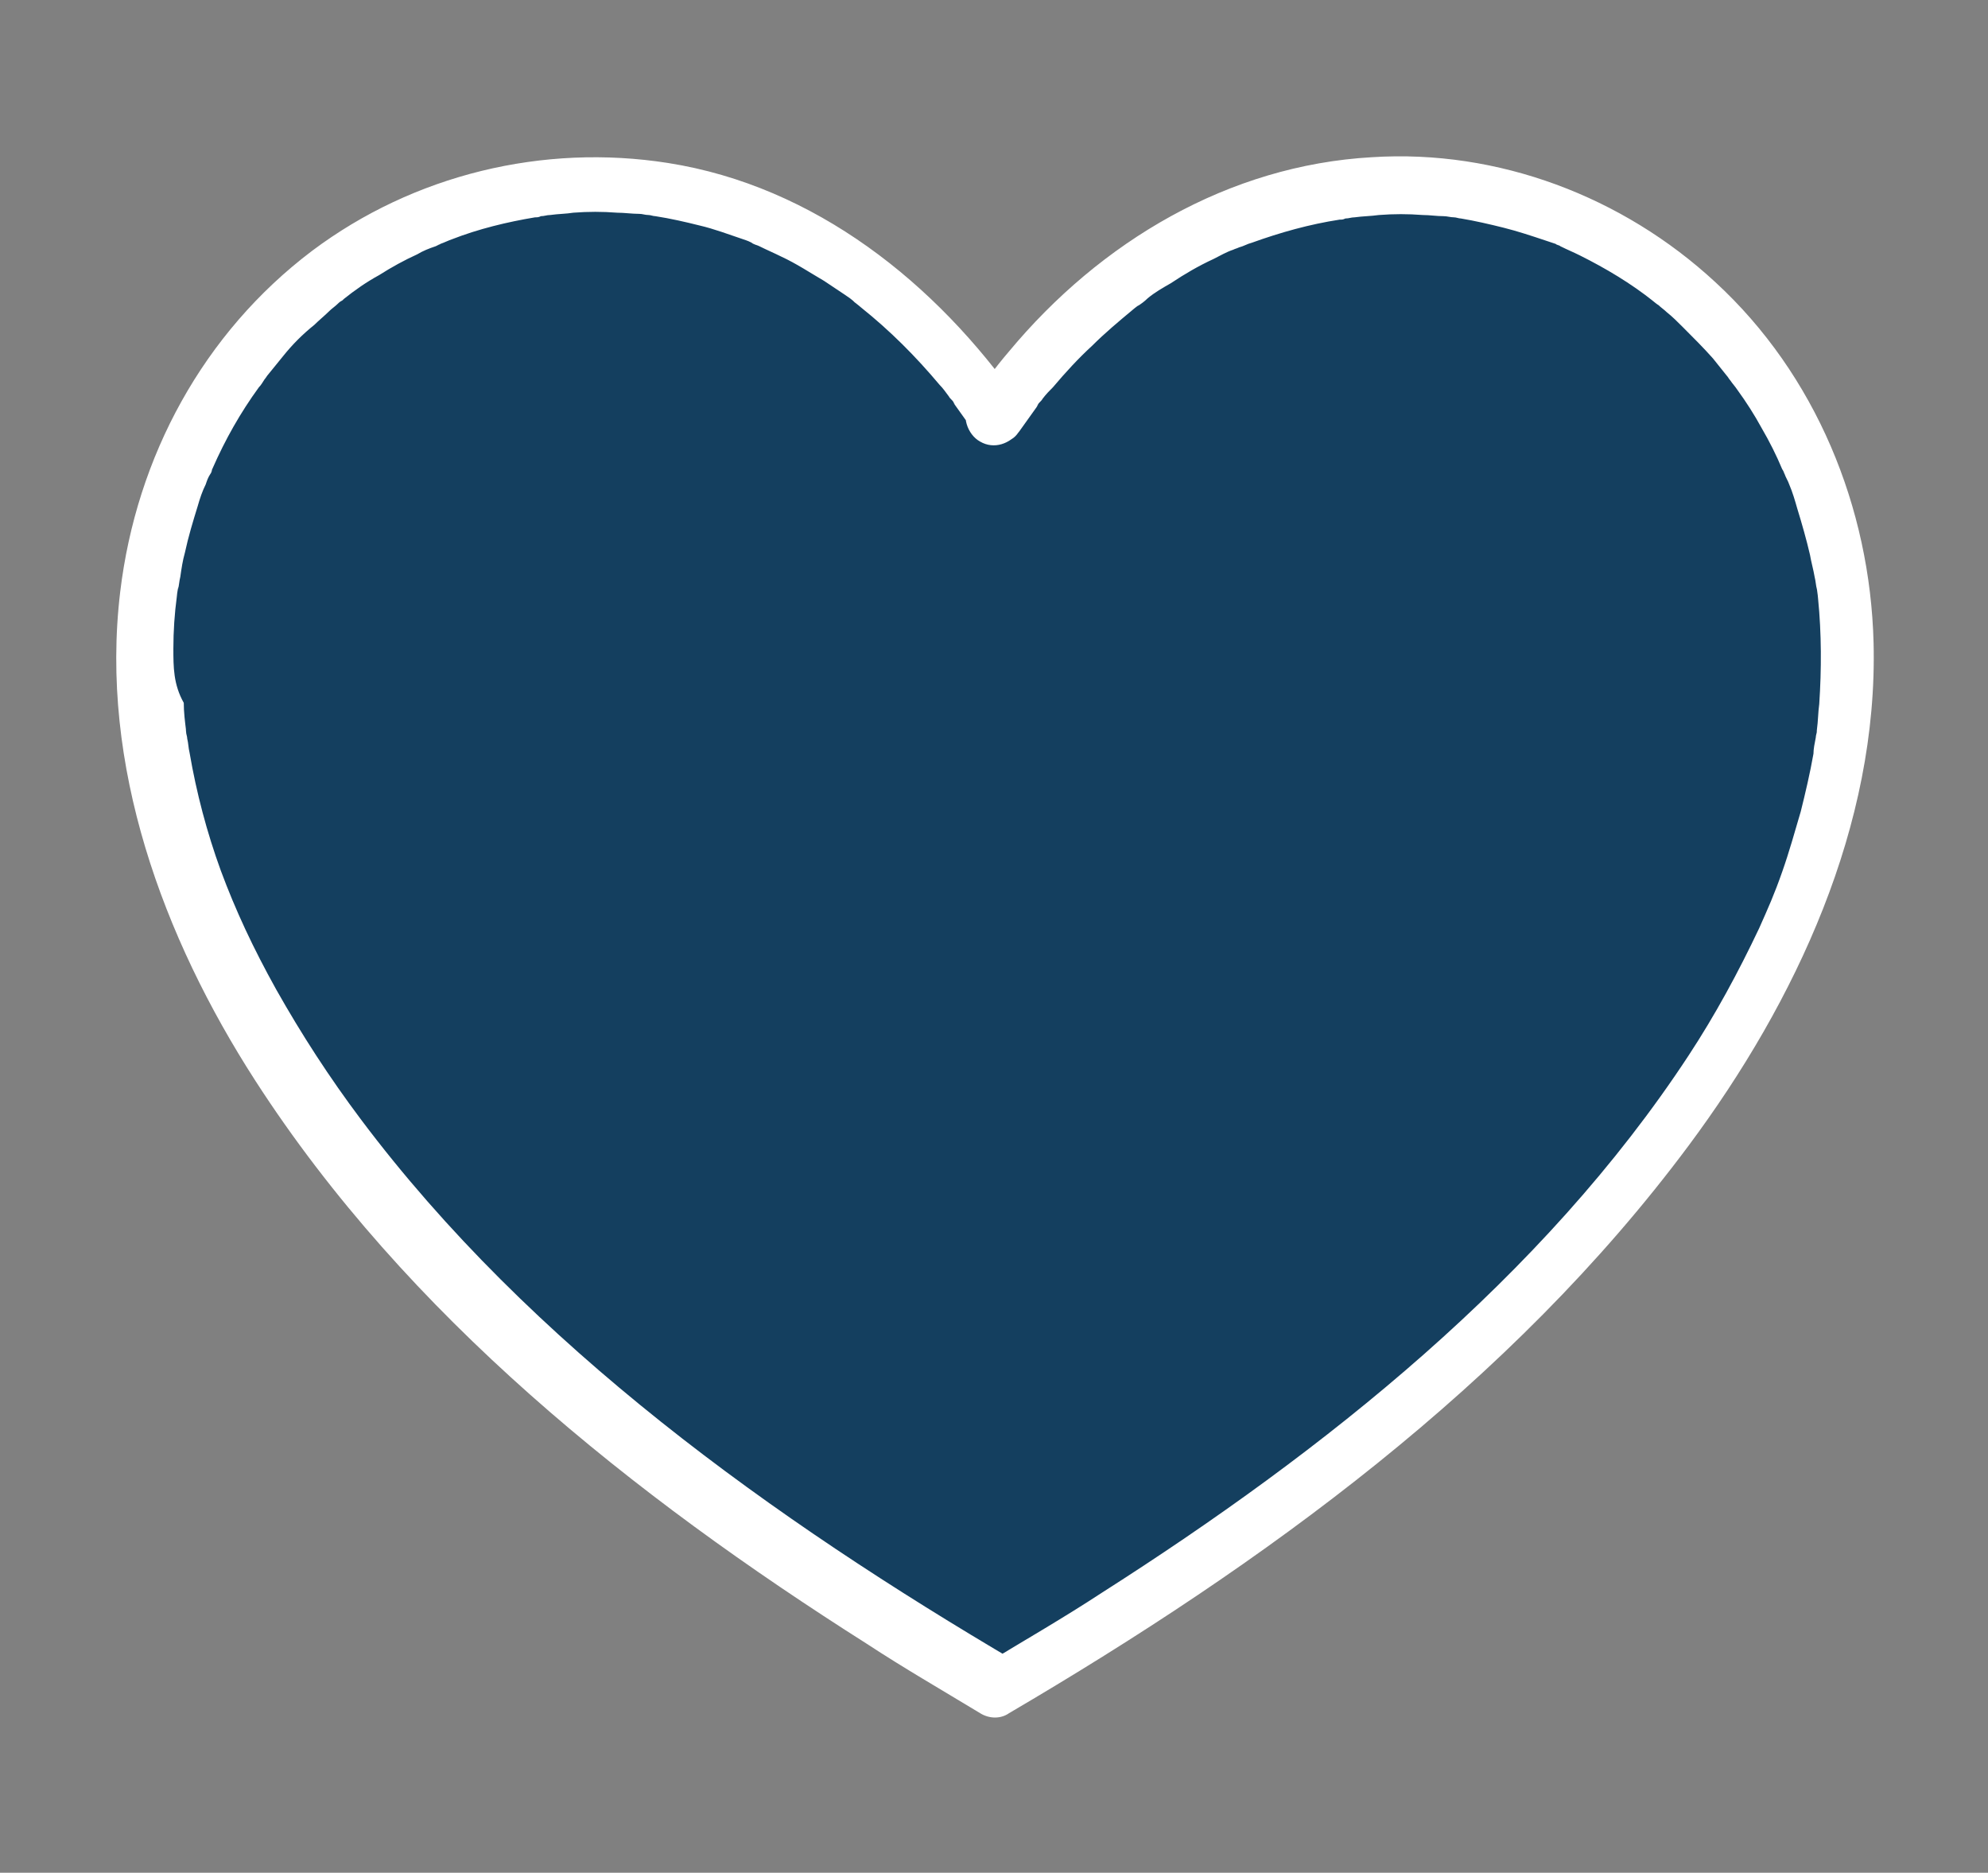
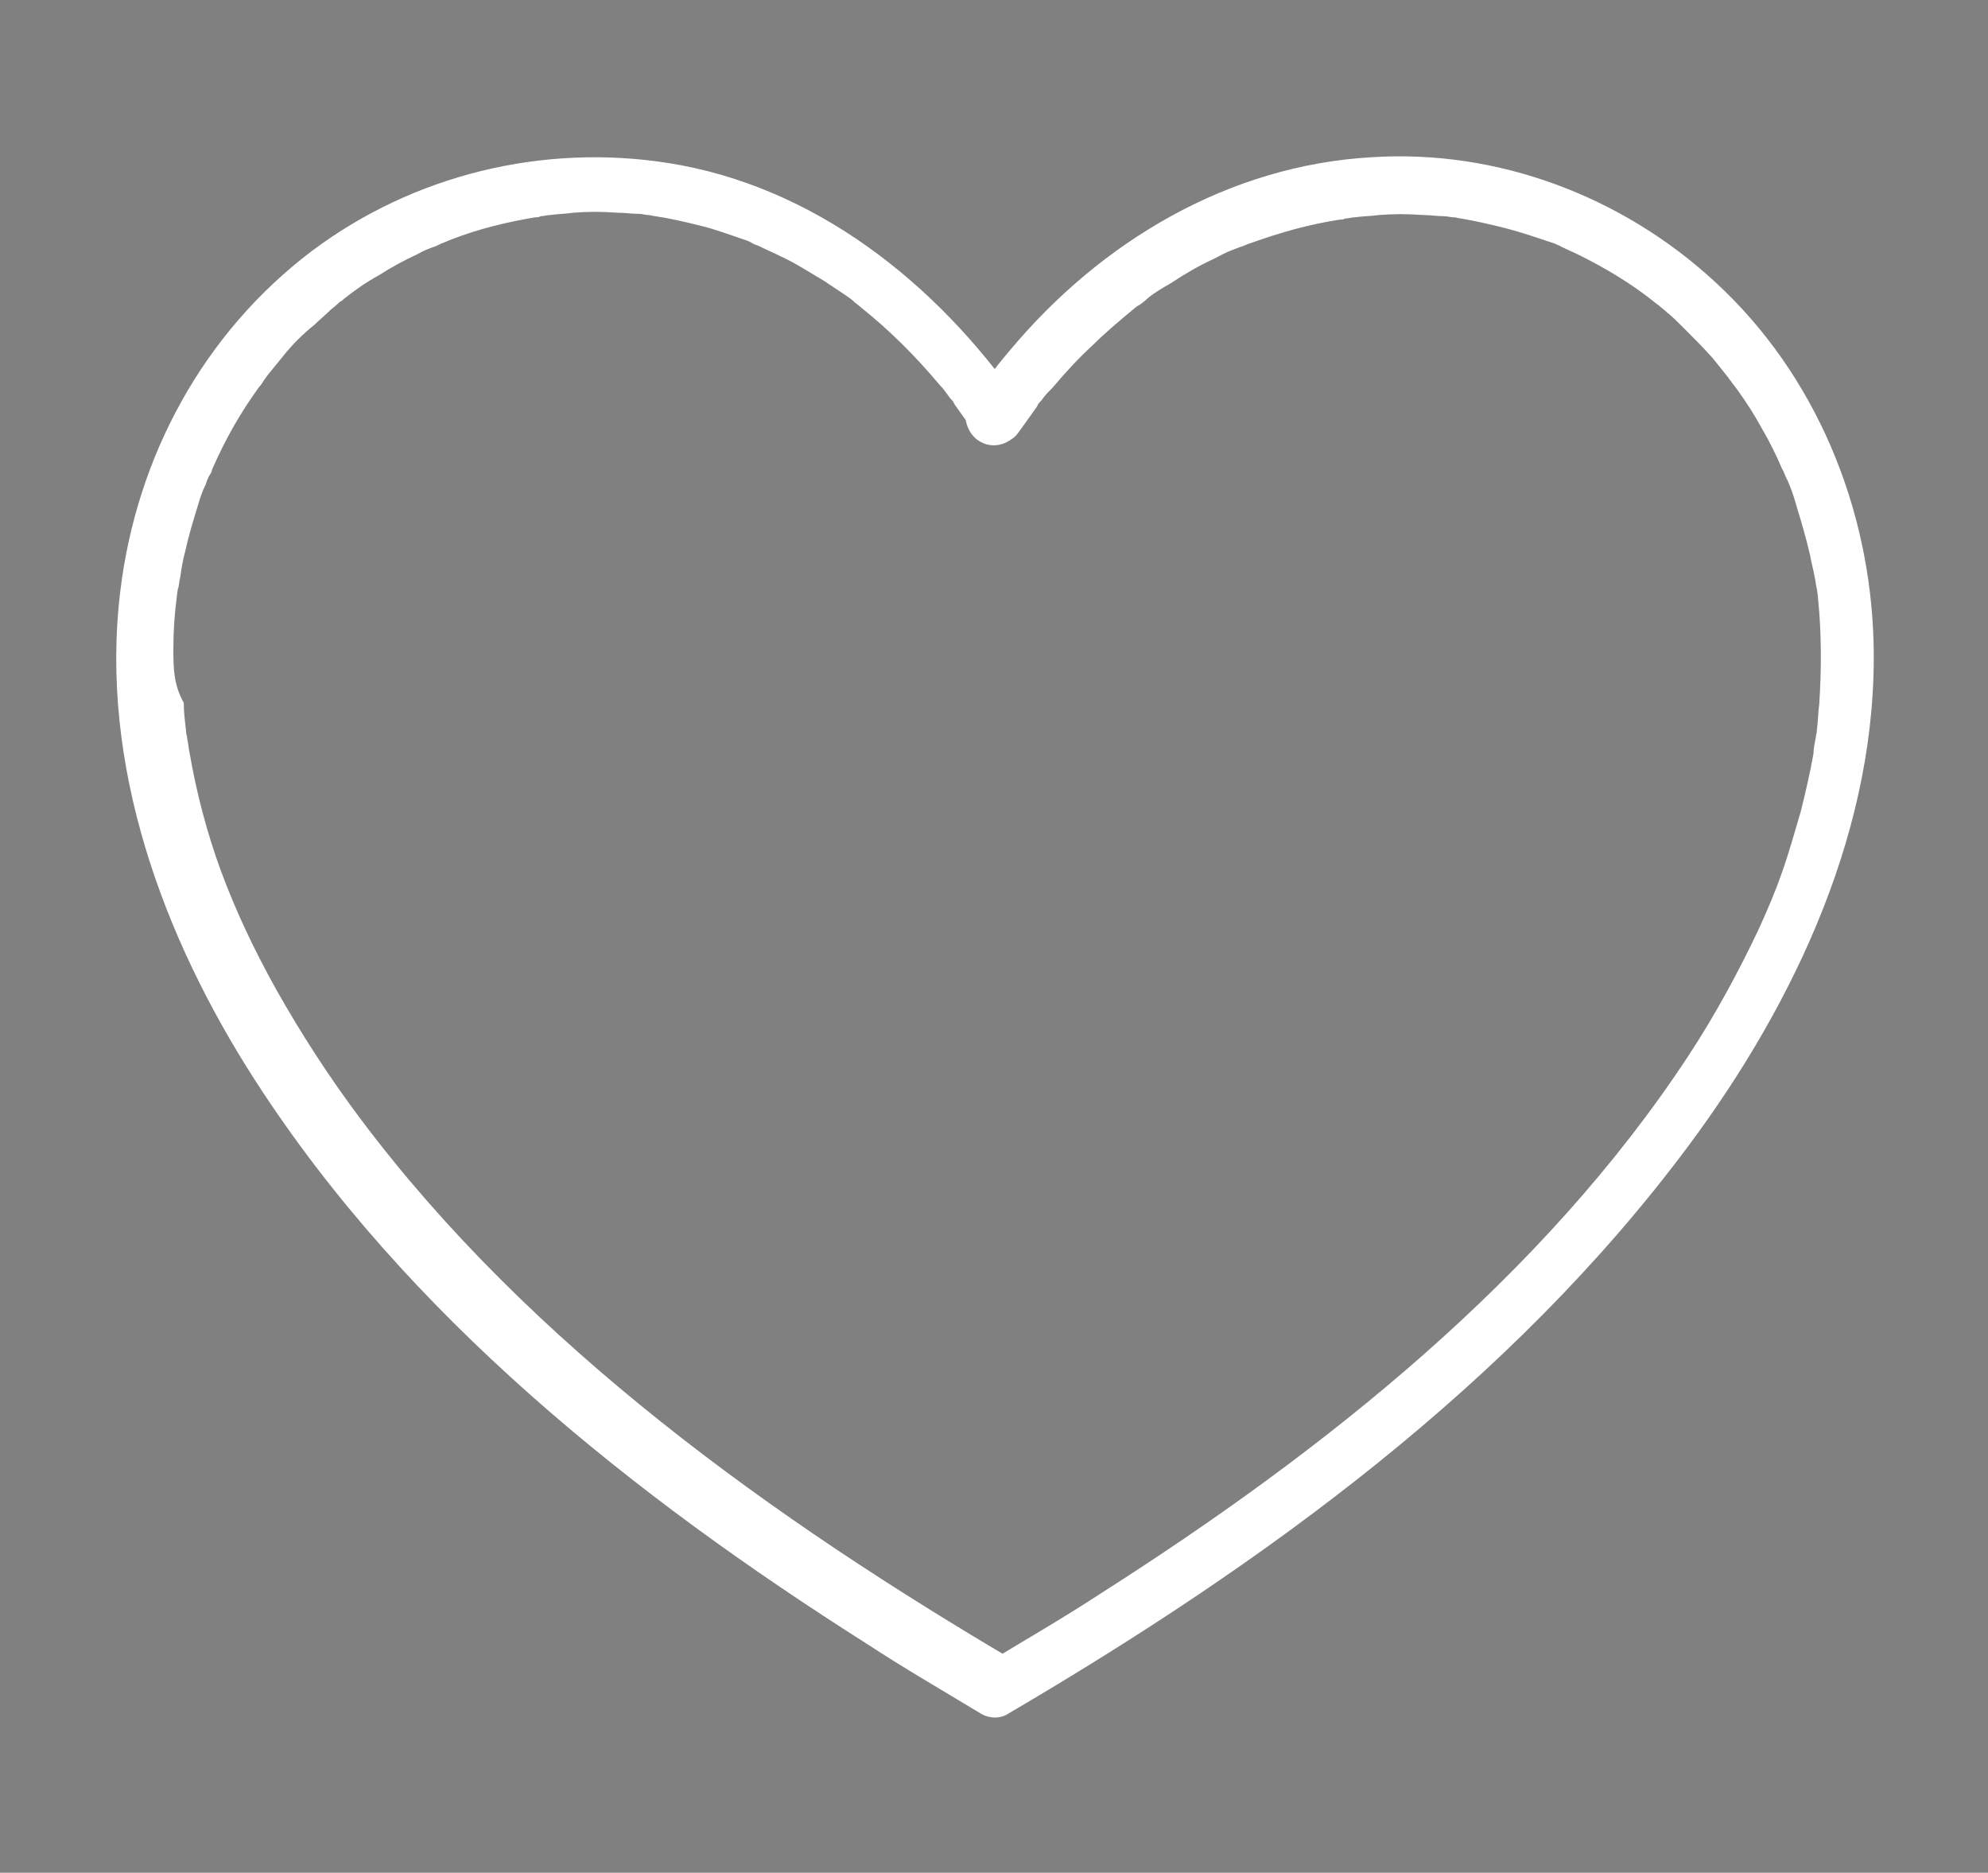
<svg xmlns="http://www.w3.org/2000/svg" version="1.1" id="Layer_1" x="0px" y="0px" viewBox="0 0 172 162" style="enable-background:new 0 0 172 162;" xml:space="preserve">
  <rect x="0" y="0" width="172" height="162" fill="#808080" stroke="none" />
  <style type="text/css">
	.st0{fill:#143F5F;}
	.st1{fill:#FFFFFF;}
</style>
  <g>
-     <path class="st0" d="M86,36C44-24.2-56,62.9,86,146C228,62.9,128-24.2,86,36z" />
    <g>
      <path class="st1" d="M88.2,34.8c-7.2-10.3-17.7-18.7-30.4-20.7c-10.8-1.7-22,1-30.8,7.6c-9.4,7.1-15.2,17.8-16.6,29.5    c-1.8,15,3.7,29.9,11.7,42.3c13.1,20.3,32.7,35.9,52.9,48.7c3.2,2.1,6.5,4,9.8,6c0.8,0.5,1.8,0.5,2.5,0    c22-12.9,43.4-28.4,58.8-49.1c9.3-12.5,16.4-27.7,16-43.5c-0.3-11.7-5-23.2-13.7-31.2c-8-7.4-18.8-11.5-29.7-10.8    c-12.4,0.7-23.5,7.3-31.4,16.8c-1.2,1.4-2.3,2.9-3.4,4.4c-0.8,1.1-0.2,2.8,0.9,3.4c1.2,0.7,2.6,0.2,3.4-0.9c0.5-0.7,1-1.4,1.5-2.1    c0.4-0.6-0.3,0.4,0.1-0.2c0.1-0.2,0.3-0.3,0.4-0.5c0.3-0.4,0.6-0.7,0.9-1c1.1-1.3,2.2-2.5,3.4-3.6c1.1-1.1,2.3-2.1,3.5-3.1    c0.1-0.1,0.9-0.7,0.4-0.3c0.3-0.2,0.6-0.4,0.9-0.7c0.6-0.5,1.3-0.9,2-1.3c1.2-0.8,2.4-1.5,3.7-2.1c0.6-0.3,1.1-0.6,1.7-0.8    c0.2-0.1,0.3-0.1,0.5-0.2c0.5-0.2-0.5,0.2,0,0c0.4-0.1,0.7-0.3,1.1-0.4c2.5-0.9,5-1.6,7.6-2c0.2,0,0.3,0,0.5-0.1    c0.6-0.1-0.6,0.1,0,0c0.3,0,0.5-0.1,0.8-0.1c0.7-0.1,1.4-0.1,2.1-0.2c1.3-0.1,2.5-0.1,3.8,0c0.6,0,1.2,0.1,1.8,0.1    c0.3,0,0.6,0.1,0.9,0.1c0.6,0.1-0.6-0.1,0,0c0.2,0,0.4,0.1,0.6,0.1c1.2,0.2,2.5,0.5,3.7,0.8c1.2,0.3,2.4,0.7,3.6,1.1    c0.3,0.1,0.6,0.2,0.9,0.3c0.1,0.1,0.3,0.1,0.4,0.2c-0.7-0.3-0.2-0.1,0,0c0.6,0.3,1.1,0.5,1.7,0.8c2.2,1.1,4.4,2.4,6.4,4    c-0.6-0.5,0.2,0.2,0.4,0.3c0.2,0.2,0.5,0.4,0.7,0.6c0.5,0.4,0.9,0.8,1.4,1.3c0.9,0.9,1.8,1.8,2.6,2.7c0.4,0.5,0.8,1,1.2,1.5    c0.4,0.4-0.3-0.5,0,0c0.1,0.1,0.2,0.3,0.3,0.4c0.2,0.3,0.4,0.5,0.6,0.8c0.8,1.1,1.5,2.2,2.1,3.3c0.7,1.2,1.3,2.4,1.8,3.6    c0.1,0.1,0.1,0.3,0.2,0.4c-0.3-0.6,0-0.1,0,0c0.1,0.3,0.3,0.6,0.4,0.9c0.3,0.7,0.5,1.4,0.7,2.1c0.4,1.3,0.8,2.7,1.1,4    c0.1,0.6,0.3,1.3,0.4,1.9c0.1,0.4,0.1,0.7,0.2,1.1c-0.1-0.7,0.1,0.6,0.1,0.8c0.3,3,0.3,6.1,0.1,9.1c-0.1,0.7-0.1,1.5-0.2,2.2    c-0.1,0.7,0.1-0.5,0,0.1c0,0.2-0.1,0.4-0.1,0.6c-0.1,0.5-0.2,1-0.2,1.4c-0.3,1.7-0.7,3.4-1.1,5c-0.5,1.7-1,3.5-1.6,5.2    c-0.7,2-1.2,3.1-2,4.9c-1.8,3.8-3.8,7.5-6.1,11c-12.6,19.2-31.5,34.2-50.8,46.5c-3.2,2.1-6.5,4-9.8,6c0.8,0,1.7,0,2.5,0    c-21.1-12.4-42.1-27.4-56.8-47c-2.7-3.6-5.1-7.3-7.3-11.2c-2-3.6-3.5-6.8-4.8-10.3c-1.2-3.3-2.1-6.7-2.7-10.2    c-0.1-0.4-0.1-0.8-0.2-1.2c0-0.2-0.1-0.4-0.1-0.6c-0.1-0.7,0.1,0.5,0-0.1c-0.1-0.8-0.2-1.6-0.2-2.4C15,59.2,15,57.7,15,56.1    c0-1.5,0.1-3,0.3-4.5c0-0.2,0.2-1.3,0.1-0.6c0.1-0.4,0.1-0.7,0.2-1.1c0.1-0.7,0.2-1.4,0.4-2.1c0.3-1.4,0.7-2.7,1.1-4    c0.2-0.7,0.4-1.3,0.7-1.9c0.1-0.3,0.2-0.6,0.4-0.9c0.1-0.1,0.3-0.7,0,0c0.1-0.2,0.1-0.3,0.2-0.5c1.1-2.5,2.4-4.8,4-7    c0.2-0.2,0.3-0.4,0.5-0.7c0.1-0.1,0.2-0.3,0.3-0.4c0.3-0.5-0.4,0.4,0,0c0.4-0.5,0.9-1.1,1.3-1.6c0.8-1,1.7-1.9,2.7-2.7    c0.4-0.4,0.9-0.8,1.3-1.2c0.2-0.2,0.5-0.4,0.7-0.6c0.1-0.1,0.2-0.2,0.4-0.3c0.5-0.4-0.2,0.2,0.1-0.1c1-0.8,2-1.5,3.1-2.1    c1.1-0.7,2.2-1.3,3.3-1.8c0.5-0.3,1-0.5,1.6-0.7c0.1-0.1,0.7-0.3,0,0c0.1-0.1,0.3-0.1,0.4-0.2c0.3-0.1,0.7-0.3,1-0.4    c2.3-0.9,4.8-1.5,7.2-1.9c0.2,0,0.3,0,0.5-0.1c0.6-0.1-0.6,0.1,0,0c0.3,0,0.5-0.1,0.8-0.1c0.7-0.1,1.4-0.1,2-0.2    c1.3-0.1,2.5-0.1,3.8,0c0.6,0,1.3,0.1,1.9,0.1c0.3,0,0.5,0.1,0.8,0.1c0.6,0.1-0.6-0.1,0,0c0.2,0,0.4,0.1,0.6,0.1    c1.3,0.2,2.6,0.5,3.8,0.8c1.3,0.3,2.6,0.8,3.8,1.2c0.3,0.1,0.6,0.2,0.9,0.4c0.6,0.2-0.5-0.2,0,0c0.2,0.1,0.3,0.1,0.5,0.2    c0.6,0.3,1.3,0.6,1.9,0.9c1.3,0.6,2.5,1.4,3.7,2.1c0.6,0.4,1.2,0.8,1.8,1.2c0.3,0.2,0.6,0.4,0.9,0.7c-0.5-0.4,0.4,0.3,0.5,0.4    c2.5,2,4.7,4.2,6.8,6.7c0.3,0.3,0.5,0.6,0.8,1c0.1,0.2,0.3,0.3,0.4,0.5c0.4,0.6-0.3-0.4,0.1,0.2c0.5,0.7,1,1.4,1.5,2.1    c0.8,1.1,2.2,1.6,3.4,0.9C88.4,37.5,88.9,35.9,88.2,34.8z" />
    </g>
  </g>
</svg>